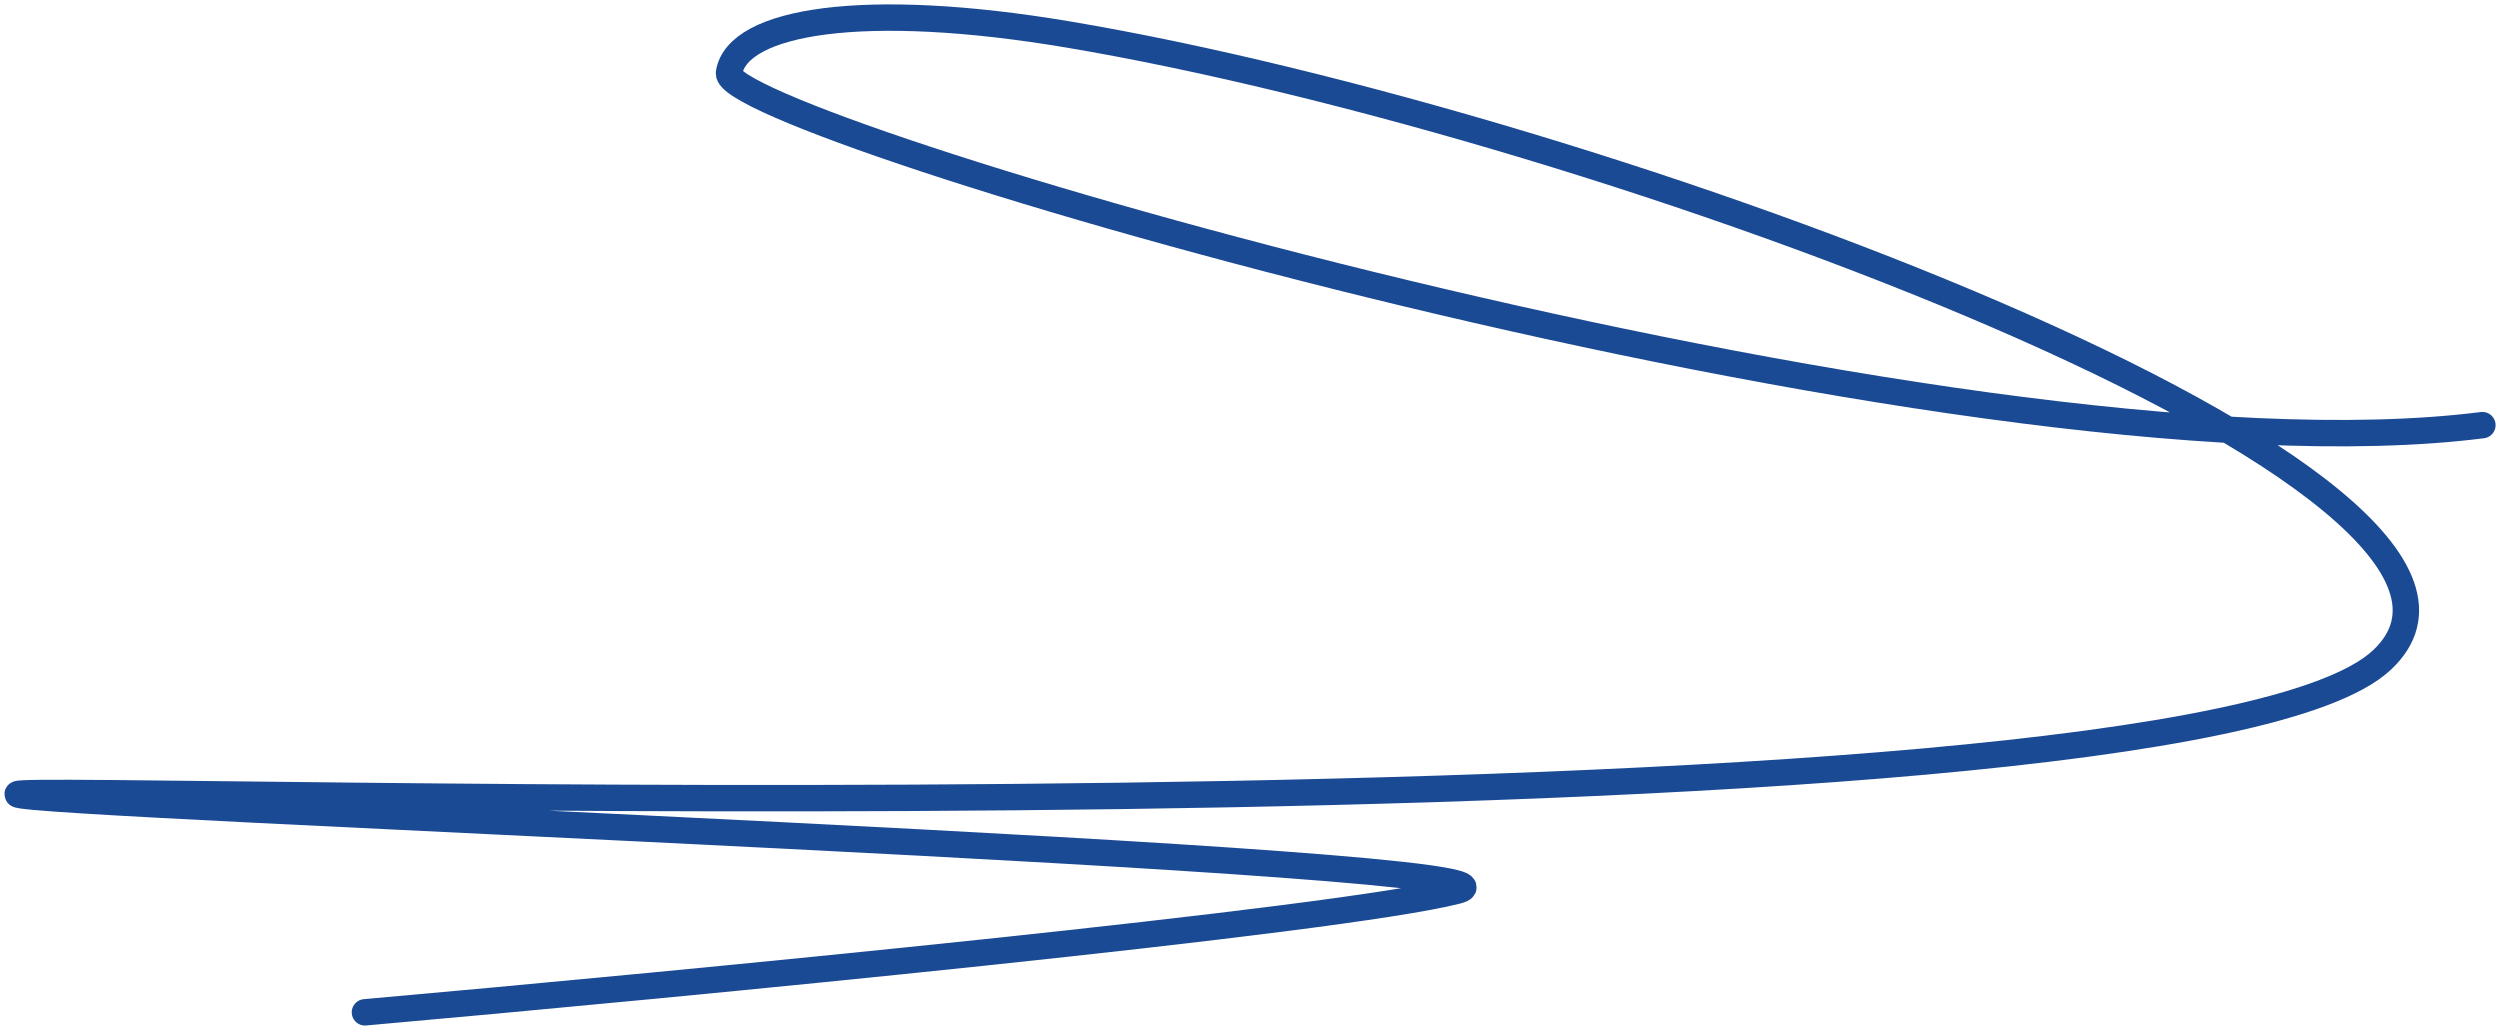
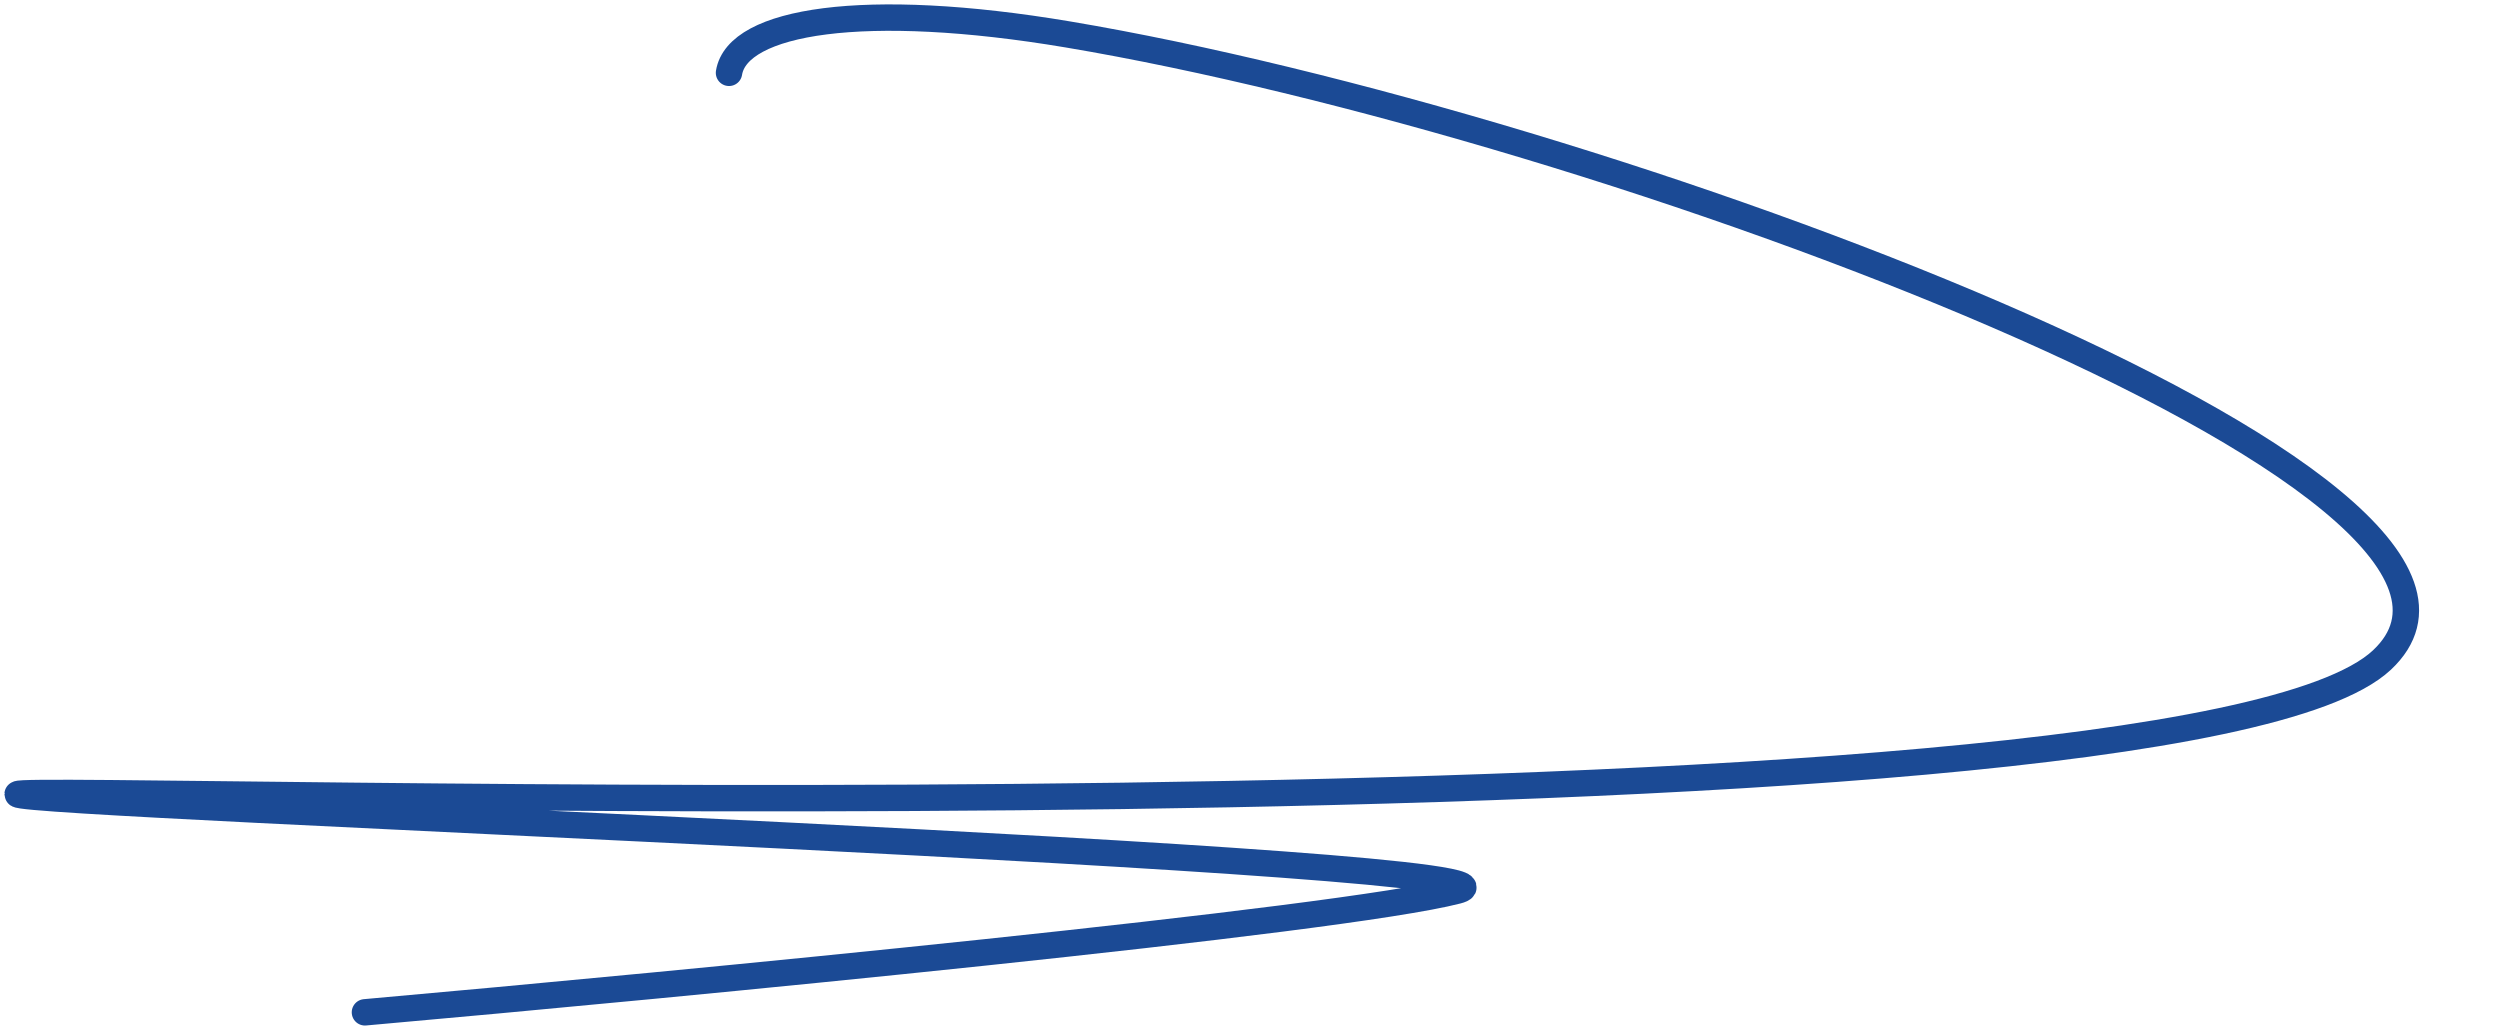
<svg xmlns="http://www.w3.org/2000/svg" width="284" height="117" viewBox="0 0 284 117" fill="none">
-   <path d="M41.457 115C77.269 111.824 152.221 104.613 165.531 101.183C178.842 97.752 2 91.5 2 90.224C2 88.948 247.012 97.085 270.591 74.977C291.947 54.954 182.269 14.167 121.321 3.914C98.155 0.017 83.764 2.37 82.815 8.273C81.866 14.176 222.577 55.85 282 48.296" stroke="#1B4A95" stroke-width="3" stroke-linecap="round" />
+   <path d="M41.457 115C77.269 111.824 152.221 104.613 165.531 101.183C178.842 97.752 2 91.5 2 90.224C2 88.948 247.012 97.085 270.591 74.977C291.947 54.954 182.269 14.167 121.321 3.914C98.155 0.017 83.764 2.37 82.815 8.273" stroke="#1B4A95" stroke-width="3" stroke-linecap="round" />
</svg>